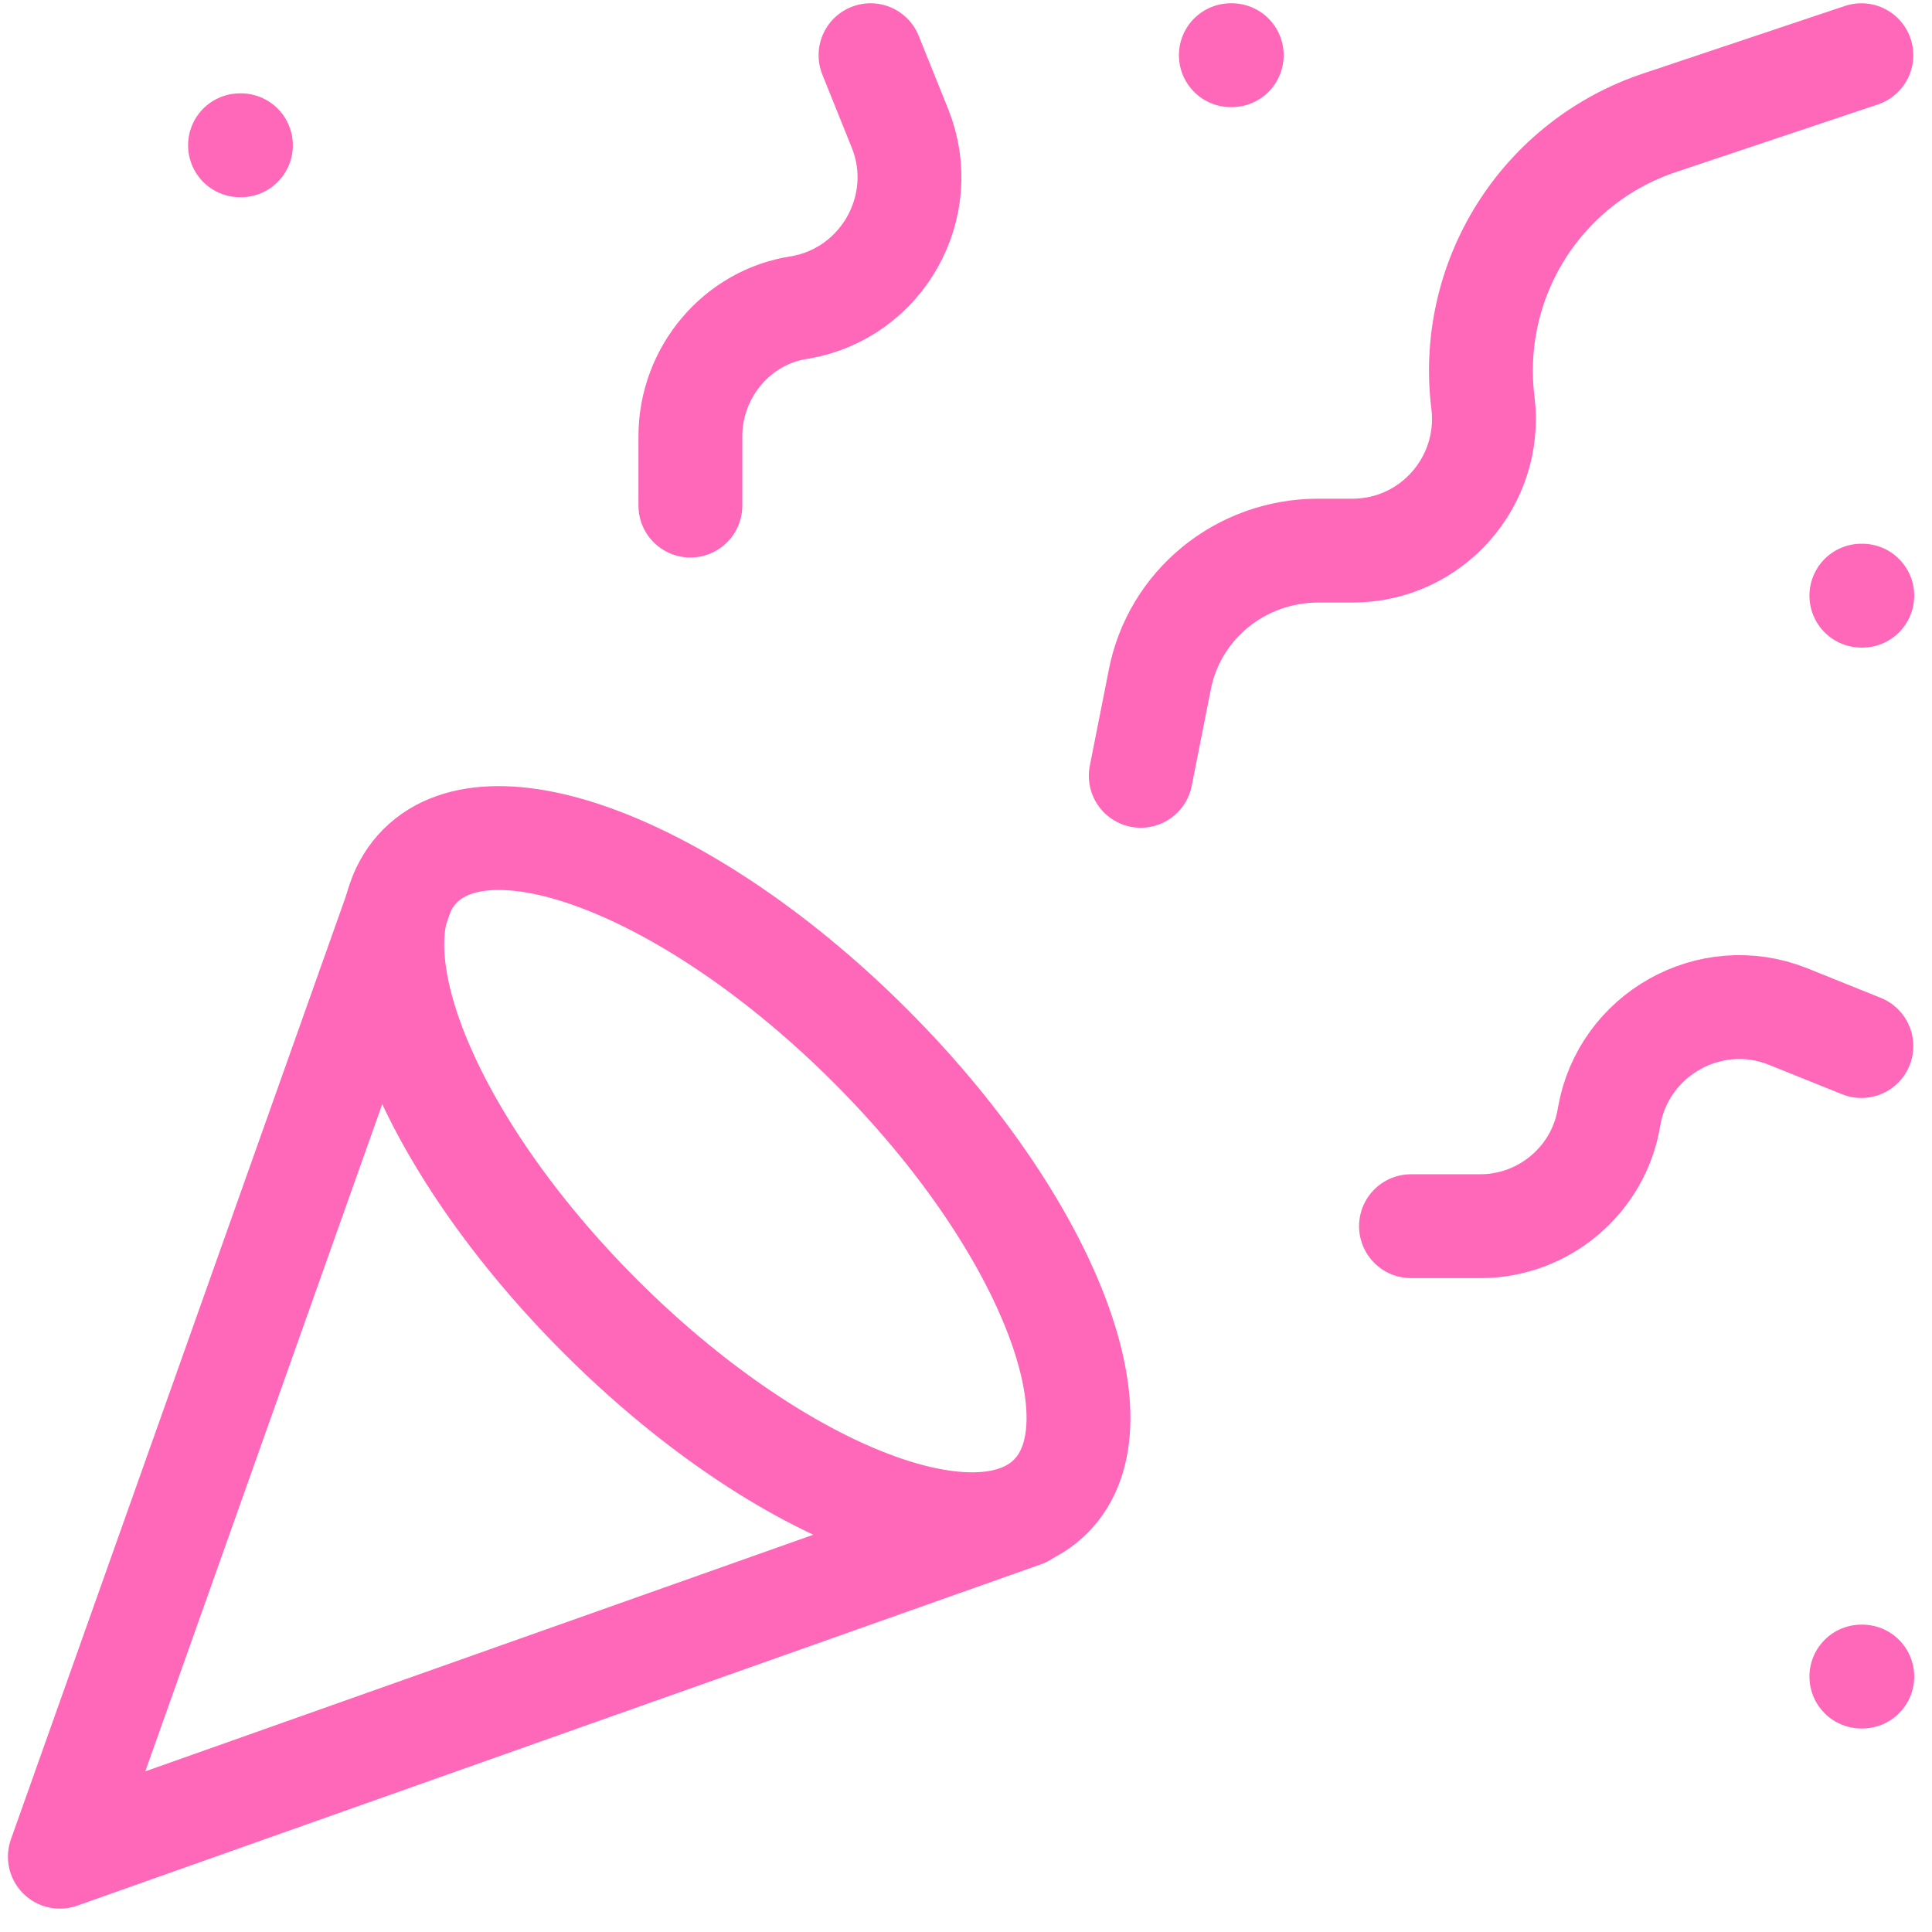
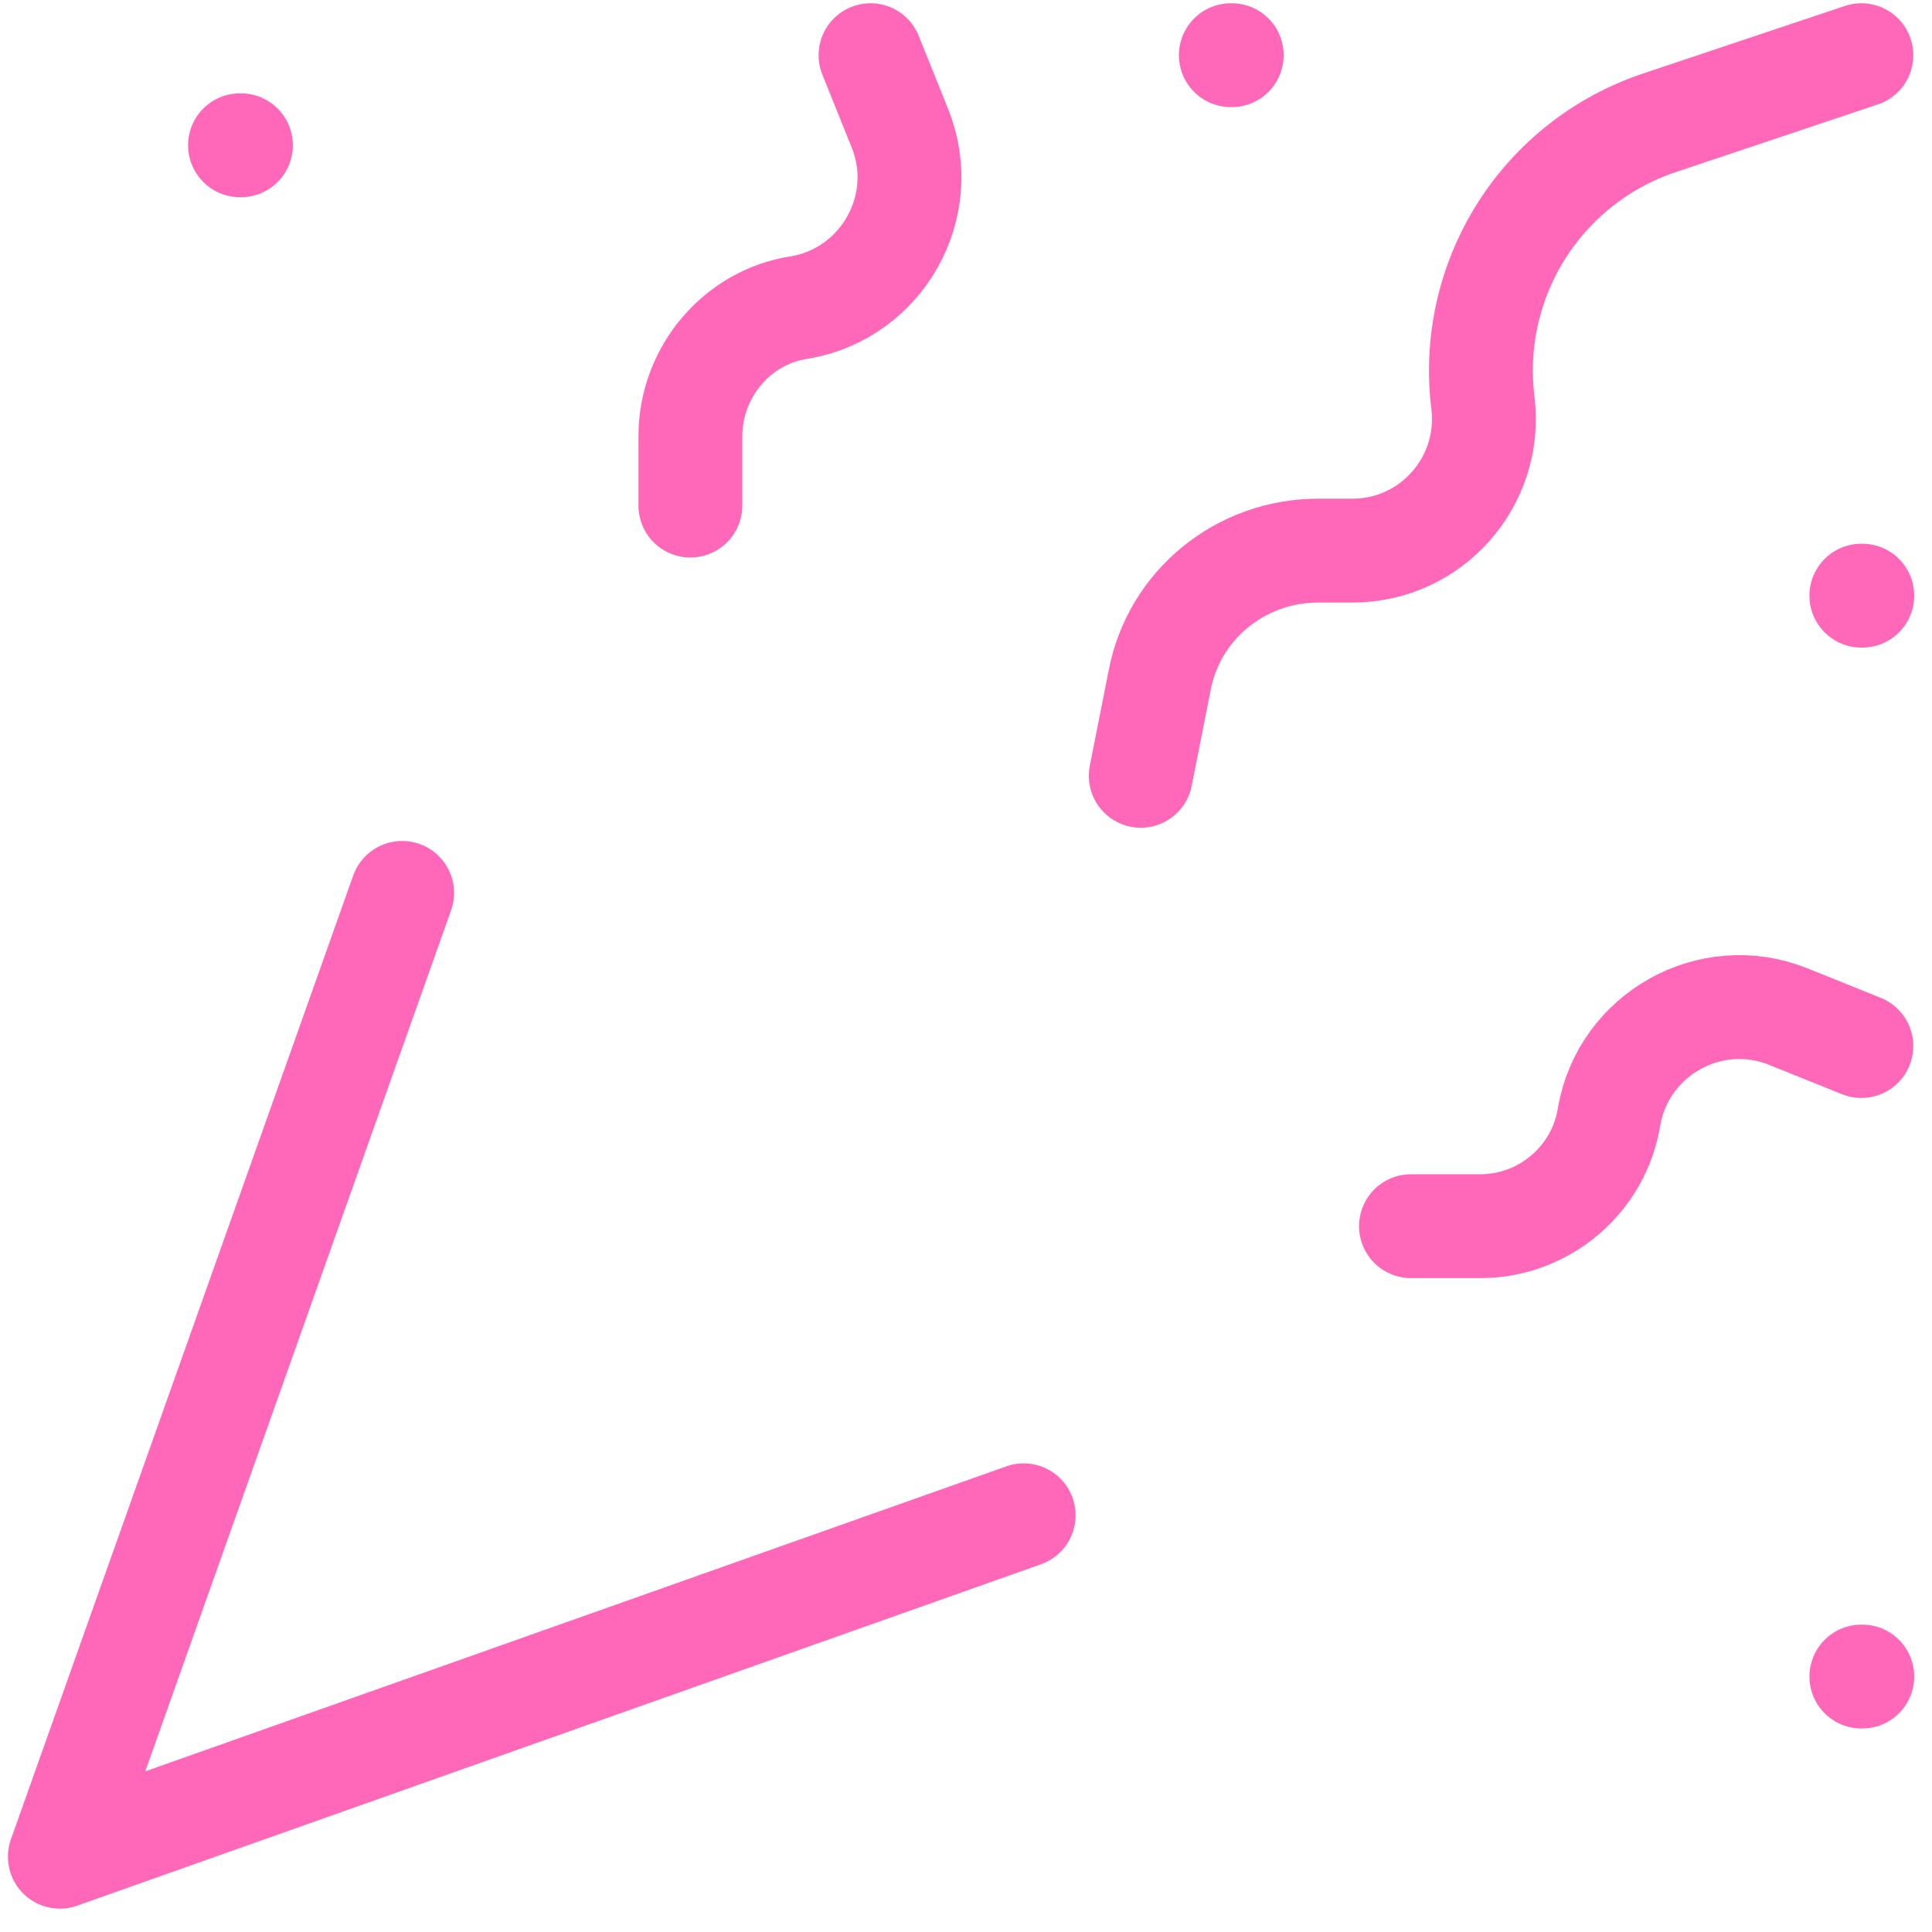
<svg xmlns="http://www.w3.org/2000/svg" width="70" height="70" viewBox="0 0 70 70" fill="none">
  <path d="M14.571 32.352L2.169 67.272L37.09 54.903M8.696 5.264H8.729M67.441 21.582H67.474M44.596 2H44.628M67.441 60.745H67.474M67.441 2L60.13 4.448C58.05 5.141 56.274 6.535 55.107 8.393C53.941 10.25 53.455 12.455 53.734 14.63C54.06 17.437 51.874 19.95 49.002 19.95H47.761C44.955 19.95 42.54 21.908 42.017 24.649L41.332 28.109M67.441 37.9L64.765 36.823C61.958 35.713 58.825 37.475 58.303 40.445C57.944 42.73 55.953 44.427 53.636 44.427H51.123M31.541 2L32.618 4.676C33.728 7.483 31.966 10.616 28.996 11.138C26.711 11.464 25.014 13.488 25.014 15.805V18.318" stroke="#FF67B9" stroke-width="3.763" stroke-linecap="round" stroke-linejoin="round" />
-   <path d="M31.54 37.9C37.838 44.199 40.776 51.509 38.067 54.218C35.358 56.927 28.048 53.989 21.749 47.691C15.45 41.392 12.513 34.081 15.222 31.373C17.93 28.664 25.241 31.601 31.54 37.9Z" stroke="#FF67B9" stroke-width="3.763" stroke-linecap="round" stroke-linejoin="round" />
</svg>